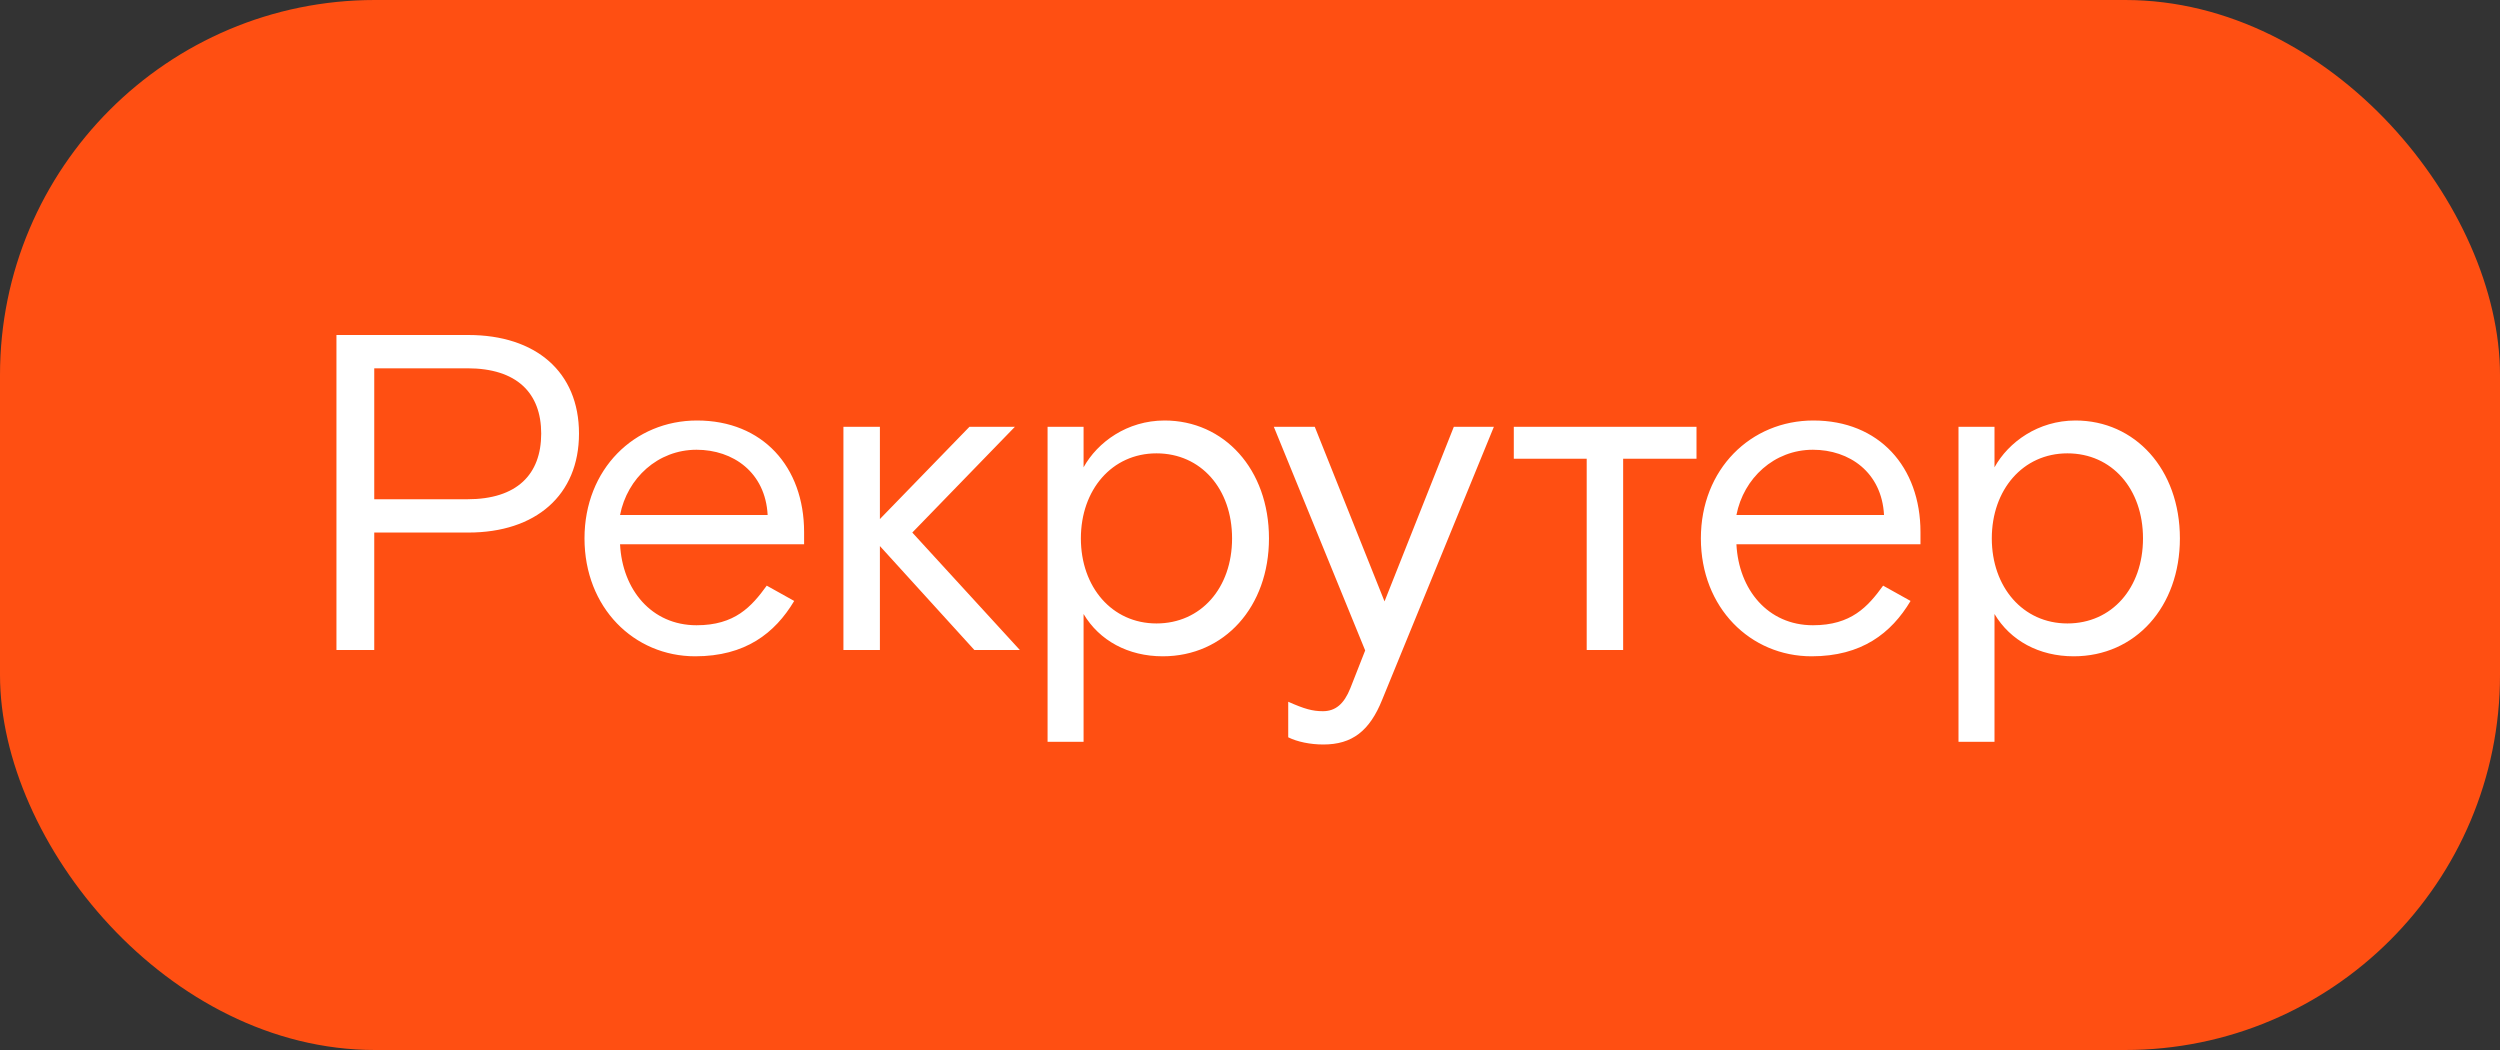
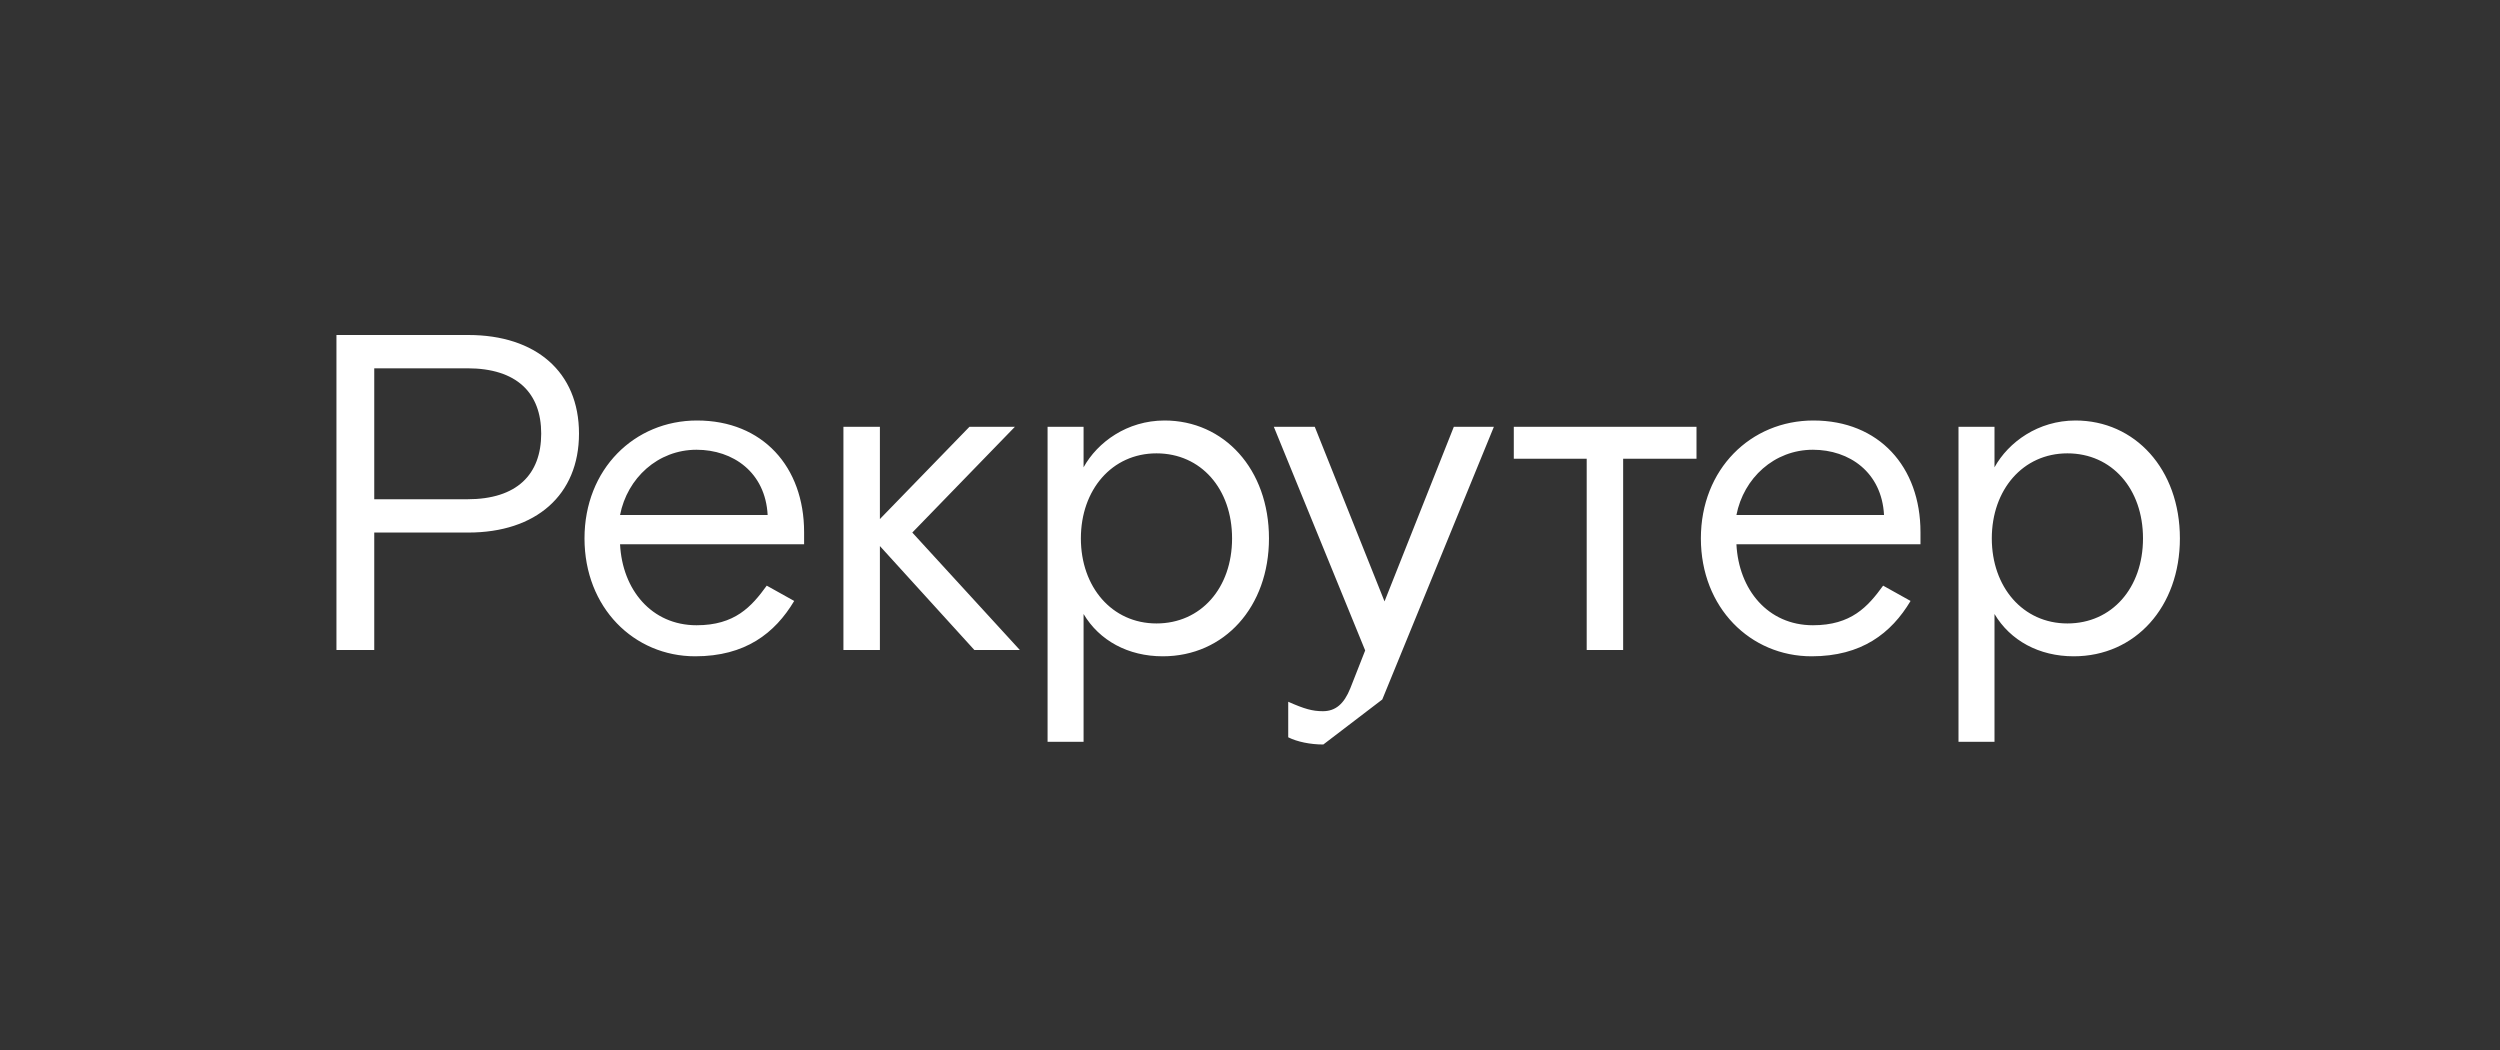
<svg xmlns="http://www.w3.org/2000/svg" width="100" height="42" viewBox="0 0 100 42" fill="none">
  <rect x="0" y="0" width="100" height="42" fill="#333333" stroke="none" />
-   <rect width="100" height="42" rx="15" fill="#FF4F12" />
-   <path d="M13.458 26V13.4H18.732C21.432 13.4 23.16 14.876 23.16 17.342C23.16 19.808 21.432 21.302 18.732 21.302H14.97V26H13.458ZM14.97 19.97H18.696C20.676 19.97 21.648 18.98 21.648 17.342C21.648 15.722 20.676 14.732 18.696 14.732H14.97V19.97ZM24.802 21.77C24.892 23.588 26.062 25.01 27.862 25.01C29.392 25.01 30.058 24.272 30.67 23.426L31.768 24.038C30.994 25.334 29.806 26.252 27.808 26.252C25.36 26.252 23.38 24.308 23.38 21.536C23.38 18.764 25.378 16.82 27.88 16.82C30.508 16.82 32.164 18.674 32.164 21.284V21.77H24.802ZM27.862 17.99C26.314 17.99 25.09 19.124 24.802 20.6H30.706C30.616 18.89 29.32 17.99 27.862 17.99ZM40.794 26H38.975L35.196 21.842V26H33.737V17.072H35.196V20.762L38.778 17.072H40.596L36.492 21.302L40.794 26ZM41.903 17.072H43.343V18.692C43.901 17.684 45.089 16.82 46.583 16.82C48.959 16.82 50.759 18.764 50.759 21.536C50.759 24.272 48.977 26.252 46.511 26.252C45.125 26.252 43.973 25.622 43.343 24.56V29.672H41.903V17.072ZM46.259 18.134C44.477 18.134 43.235 19.592 43.235 21.536C43.235 23.48 44.477 24.938 46.259 24.938C48.041 24.938 49.283 23.516 49.283 21.536C49.283 19.556 48.041 18.134 46.259 18.134ZM52.933 29.78C52.411 29.78 51.889 29.672 51.529 29.492V28.07C52.177 28.358 52.501 28.448 52.915 28.448C53.419 28.448 53.761 28.16 54.013 27.53L54.607 26.018L50.953 17.072H52.591L55.381 24.056L58.153 17.072H59.755L55.291 27.98C54.787 29.24 54.085 29.78 52.933 29.78ZM63.468 26V18.35H60.552V17.072H67.86V18.35H64.926V26H63.468ZM69.457 21.77C69.547 23.588 70.717 25.01 72.517 25.01C74.047 25.01 74.713 24.272 75.325 23.426L76.423 24.038C75.649 25.334 74.461 26.252 72.463 26.252C70.015 26.252 68.035 24.308 68.035 21.536C68.035 18.764 70.033 16.82 72.535 16.82C75.163 16.82 76.819 18.674 76.819 21.284V21.77H69.457ZM72.517 17.99C70.969 17.99 69.745 19.124 69.457 20.6H75.361C75.271 18.89 73.975 17.99 72.517 17.99ZM78.34 17.072H79.78V18.692C80.338 17.684 81.526 16.82 83.02 16.82C85.396 16.82 87.196 18.764 87.196 21.536C87.196 24.272 85.414 26.252 82.948 26.252C81.562 26.252 80.41 25.622 79.78 24.56V29.672H78.34V17.072ZM82.696 18.134C80.914 18.134 79.672 19.592 79.672 21.536C79.672 23.48 80.914 24.938 82.696 24.938C84.478 24.938 85.72 23.516 85.72 21.536C85.72 19.556 84.478 18.134 82.696 18.134Z" fill="white" />
+   <path d="M13.458 26V13.4H18.732C21.432 13.4 23.16 14.876 23.16 17.342C23.16 19.808 21.432 21.302 18.732 21.302H14.97V26H13.458ZM14.97 19.97H18.696C20.676 19.97 21.648 18.98 21.648 17.342C21.648 15.722 20.676 14.732 18.696 14.732H14.97V19.97ZM24.802 21.77C24.892 23.588 26.062 25.01 27.862 25.01C29.392 25.01 30.058 24.272 30.67 23.426L31.768 24.038C30.994 25.334 29.806 26.252 27.808 26.252C25.36 26.252 23.38 24.308 23.38 21.536C23.38 18.764 25.378 16.82 27.88 16.82C30.508 16.82 32.164 18.674 32.164 21.284V21.77H24.802ZM27.862 17.99C26.314 17.99 25.09 19.124 24.802 20.6H30.706C30.616 18.89 29.32 17.99 27.862 17.99ZM40.794 26H38.975L35.196 21.842V26H33.737V17.072H35.196V20.762L38.778 17.072H40.596L36.492 21.302L40.794 26ZM41.903 17.072H43.343V18.692C43.901 17.684 45.089 16.82 46.583 16.82C48.959 16.82 50.759 18.764 50.759 21.536C50.759 24.272 48.977 26.252 46.511 26.252C45.125 26.252 43.973 25.622 43.343 24.56V29.672H41.903V17.072ZM46.259 18.134C44.477 18.134 43.235 19.592 43.235 21.536C43.235 23.48 44.477 24.938 46.259 24.938C48.041 24.938 49.283 23.516 49.283 21.536C49.283 19.556 48.041 18.134 46.259 18.134ZM52.933 29.78C52.411 29.78 51.889 29.672 51.529 29.492V28.07C52.177 28.358 52.501 28.448 52.915 28.448C53.419 28.448 53.761 28.16 54.013 27.53L54.607 26.018L50.953 17.072H52.591L55.381 24.056L58.153 17.072H59.755L55.291 27.98ZM63.468 26V18.35H60.552V17.072H67.86V18.35H64.926V26H63.468ZM69.457 21.77C69.547 23.588 70.717 25.01 72.517 25.01C74.047 25.01 74.713 24.272 75.325 23.426L76.423 24.038C75.649 25.334 74.461 26.252 72.463 26.252C70.015 26.252 68.035 24.308 68.035 21.536C68.035 18.764 70.033 16.82 72.535 16.82C75.163 16.82 76.819 18.674 76.819 21.284V21.77H69.457ZM72.517 17.99C70.969 17.99 69.745 19.124 69.457 20.6H75.361C75.271 18.89 73.975 17.99 72.517 17.99ZM78.34 17.072H79.78V18.692C80.338 17.684 81.526 16.82 83.02 16.82C85.396 16.82 87.196 18.764 87.196 21.536C87.196 24.272 85.414 26.252 82.948 26.252C81.562 26.252 80.41 25.622 79.78 24.56V29.672H78.34V17.072ZM82.696 18.134C80.914 18.134 79.672 19.592 79.672 21.536C79.672 23.48 80.914 24.938 82.696 24.938C84.478 24.938 85.72 23.516 85.72 21.536C85.72 19.556 84.478 18.134 82.696 18.134Z" fill="white" />
</svg>